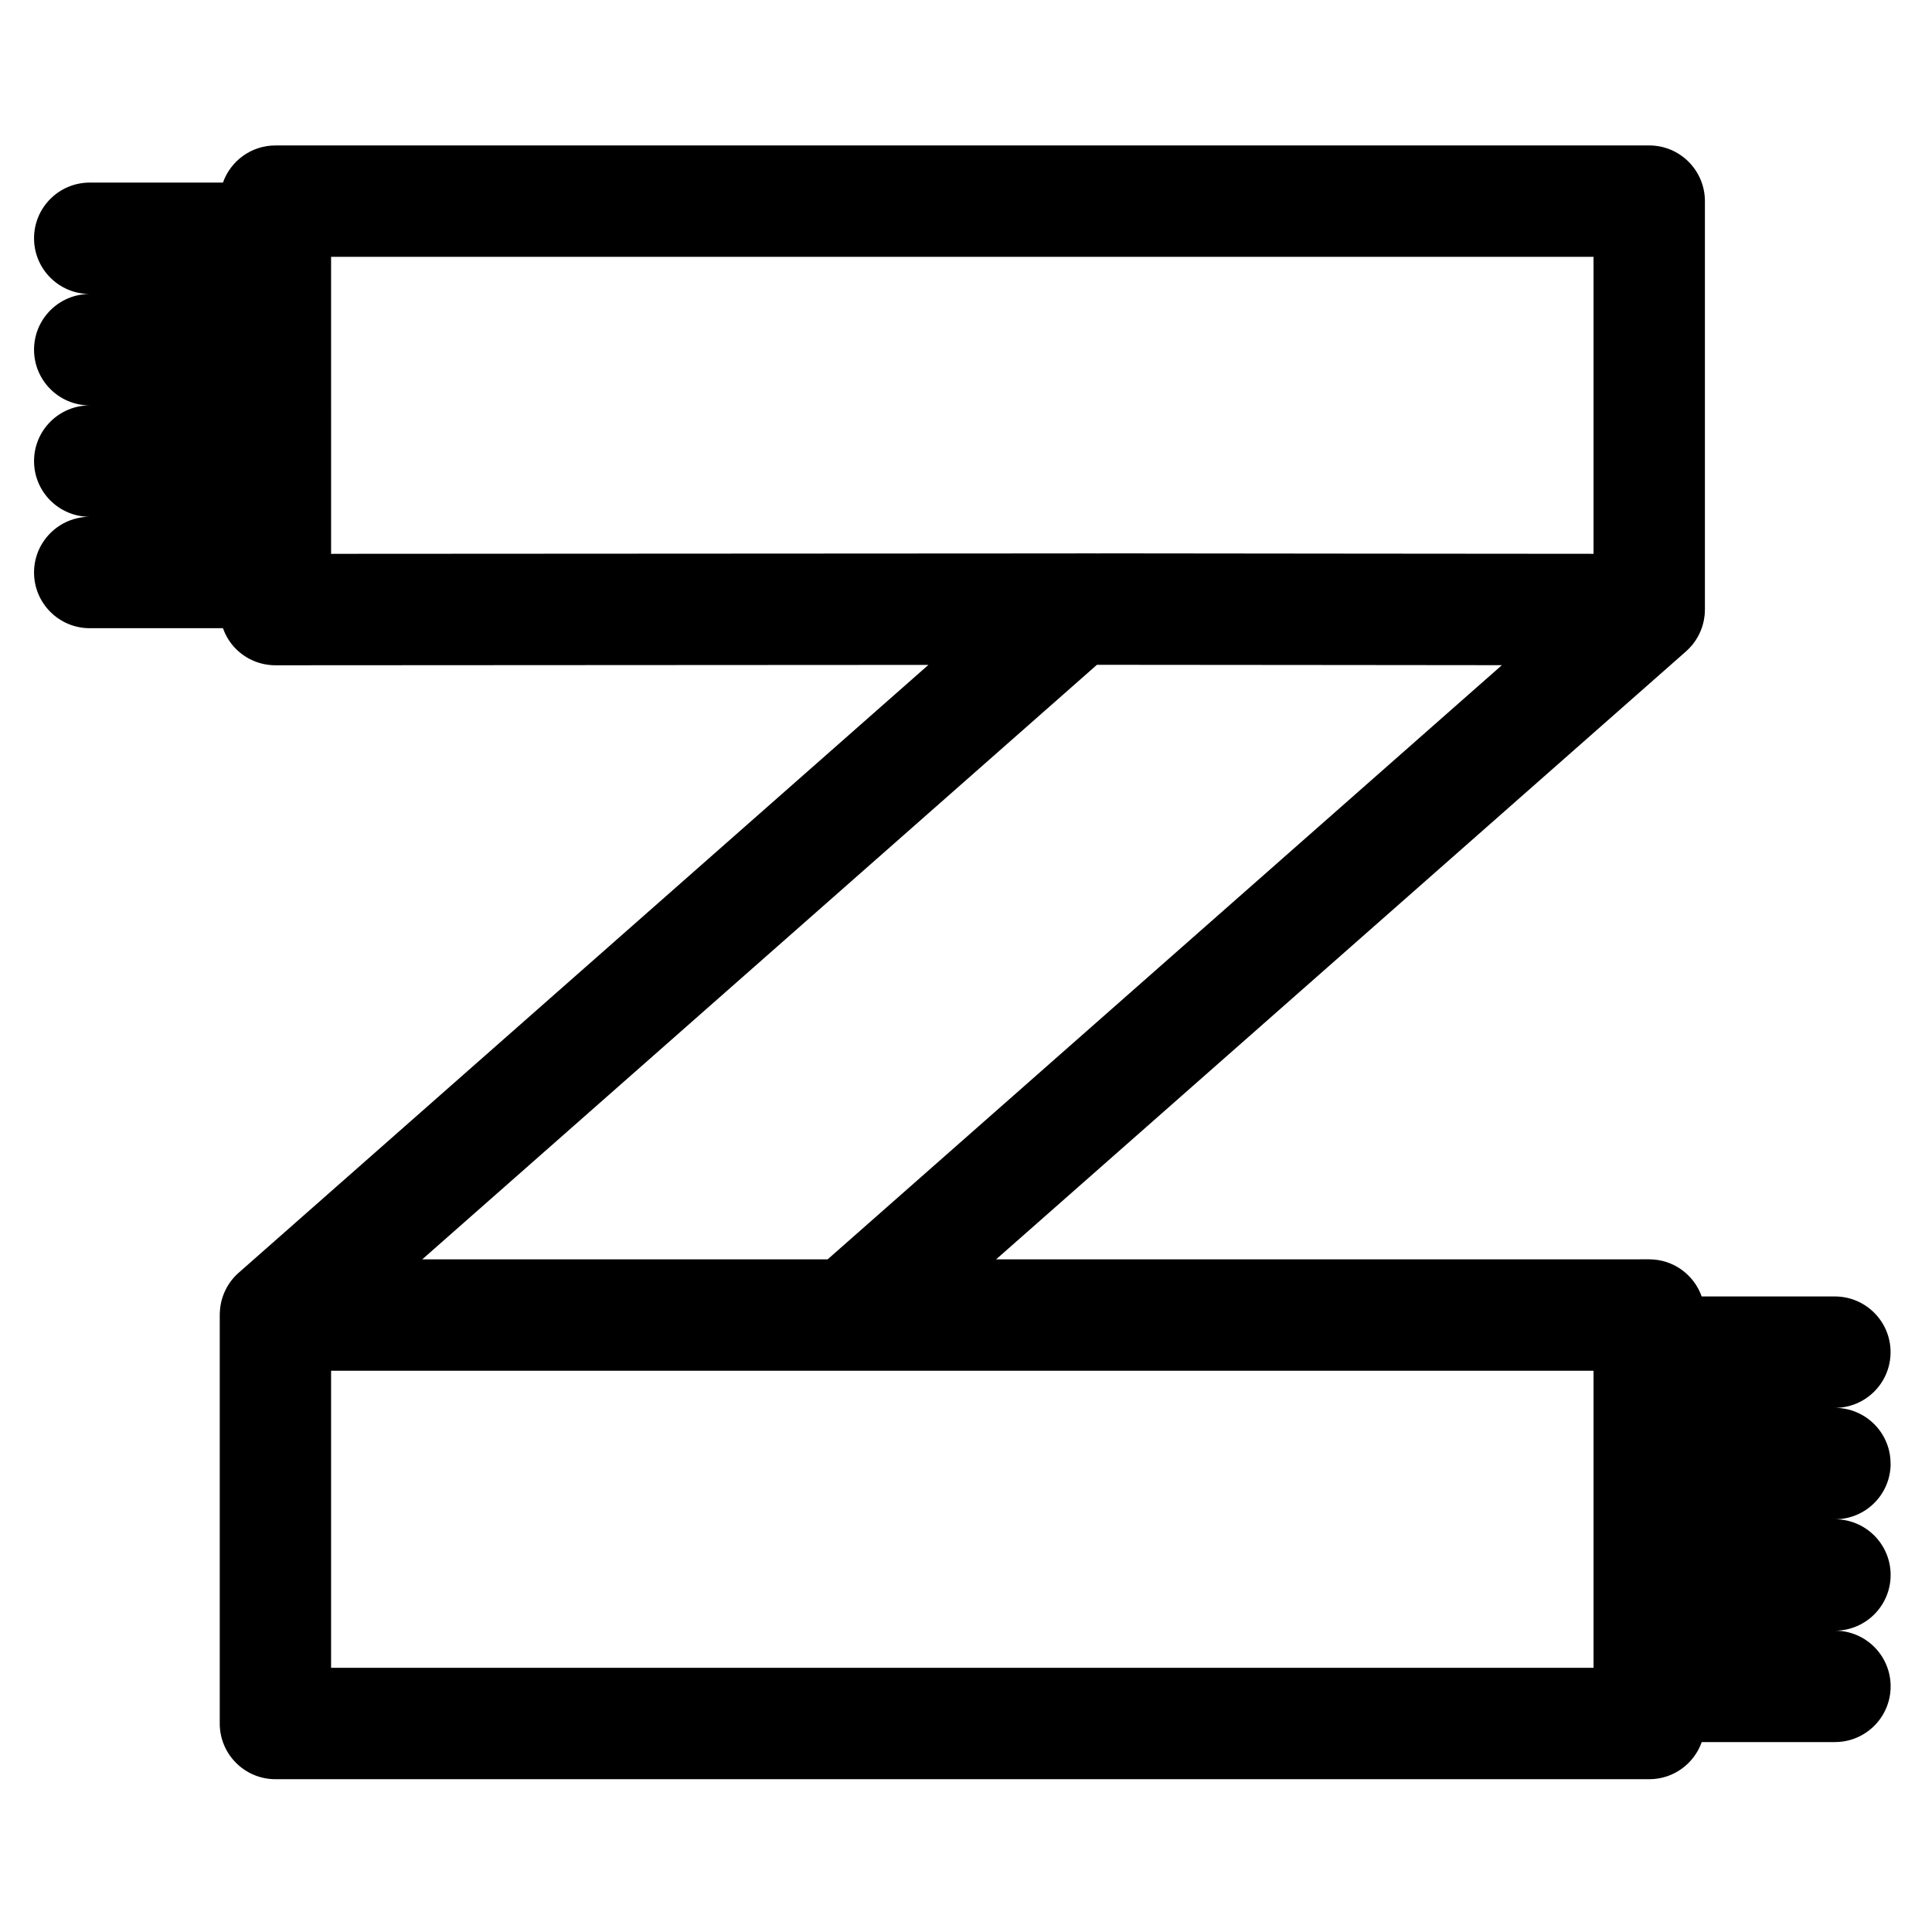
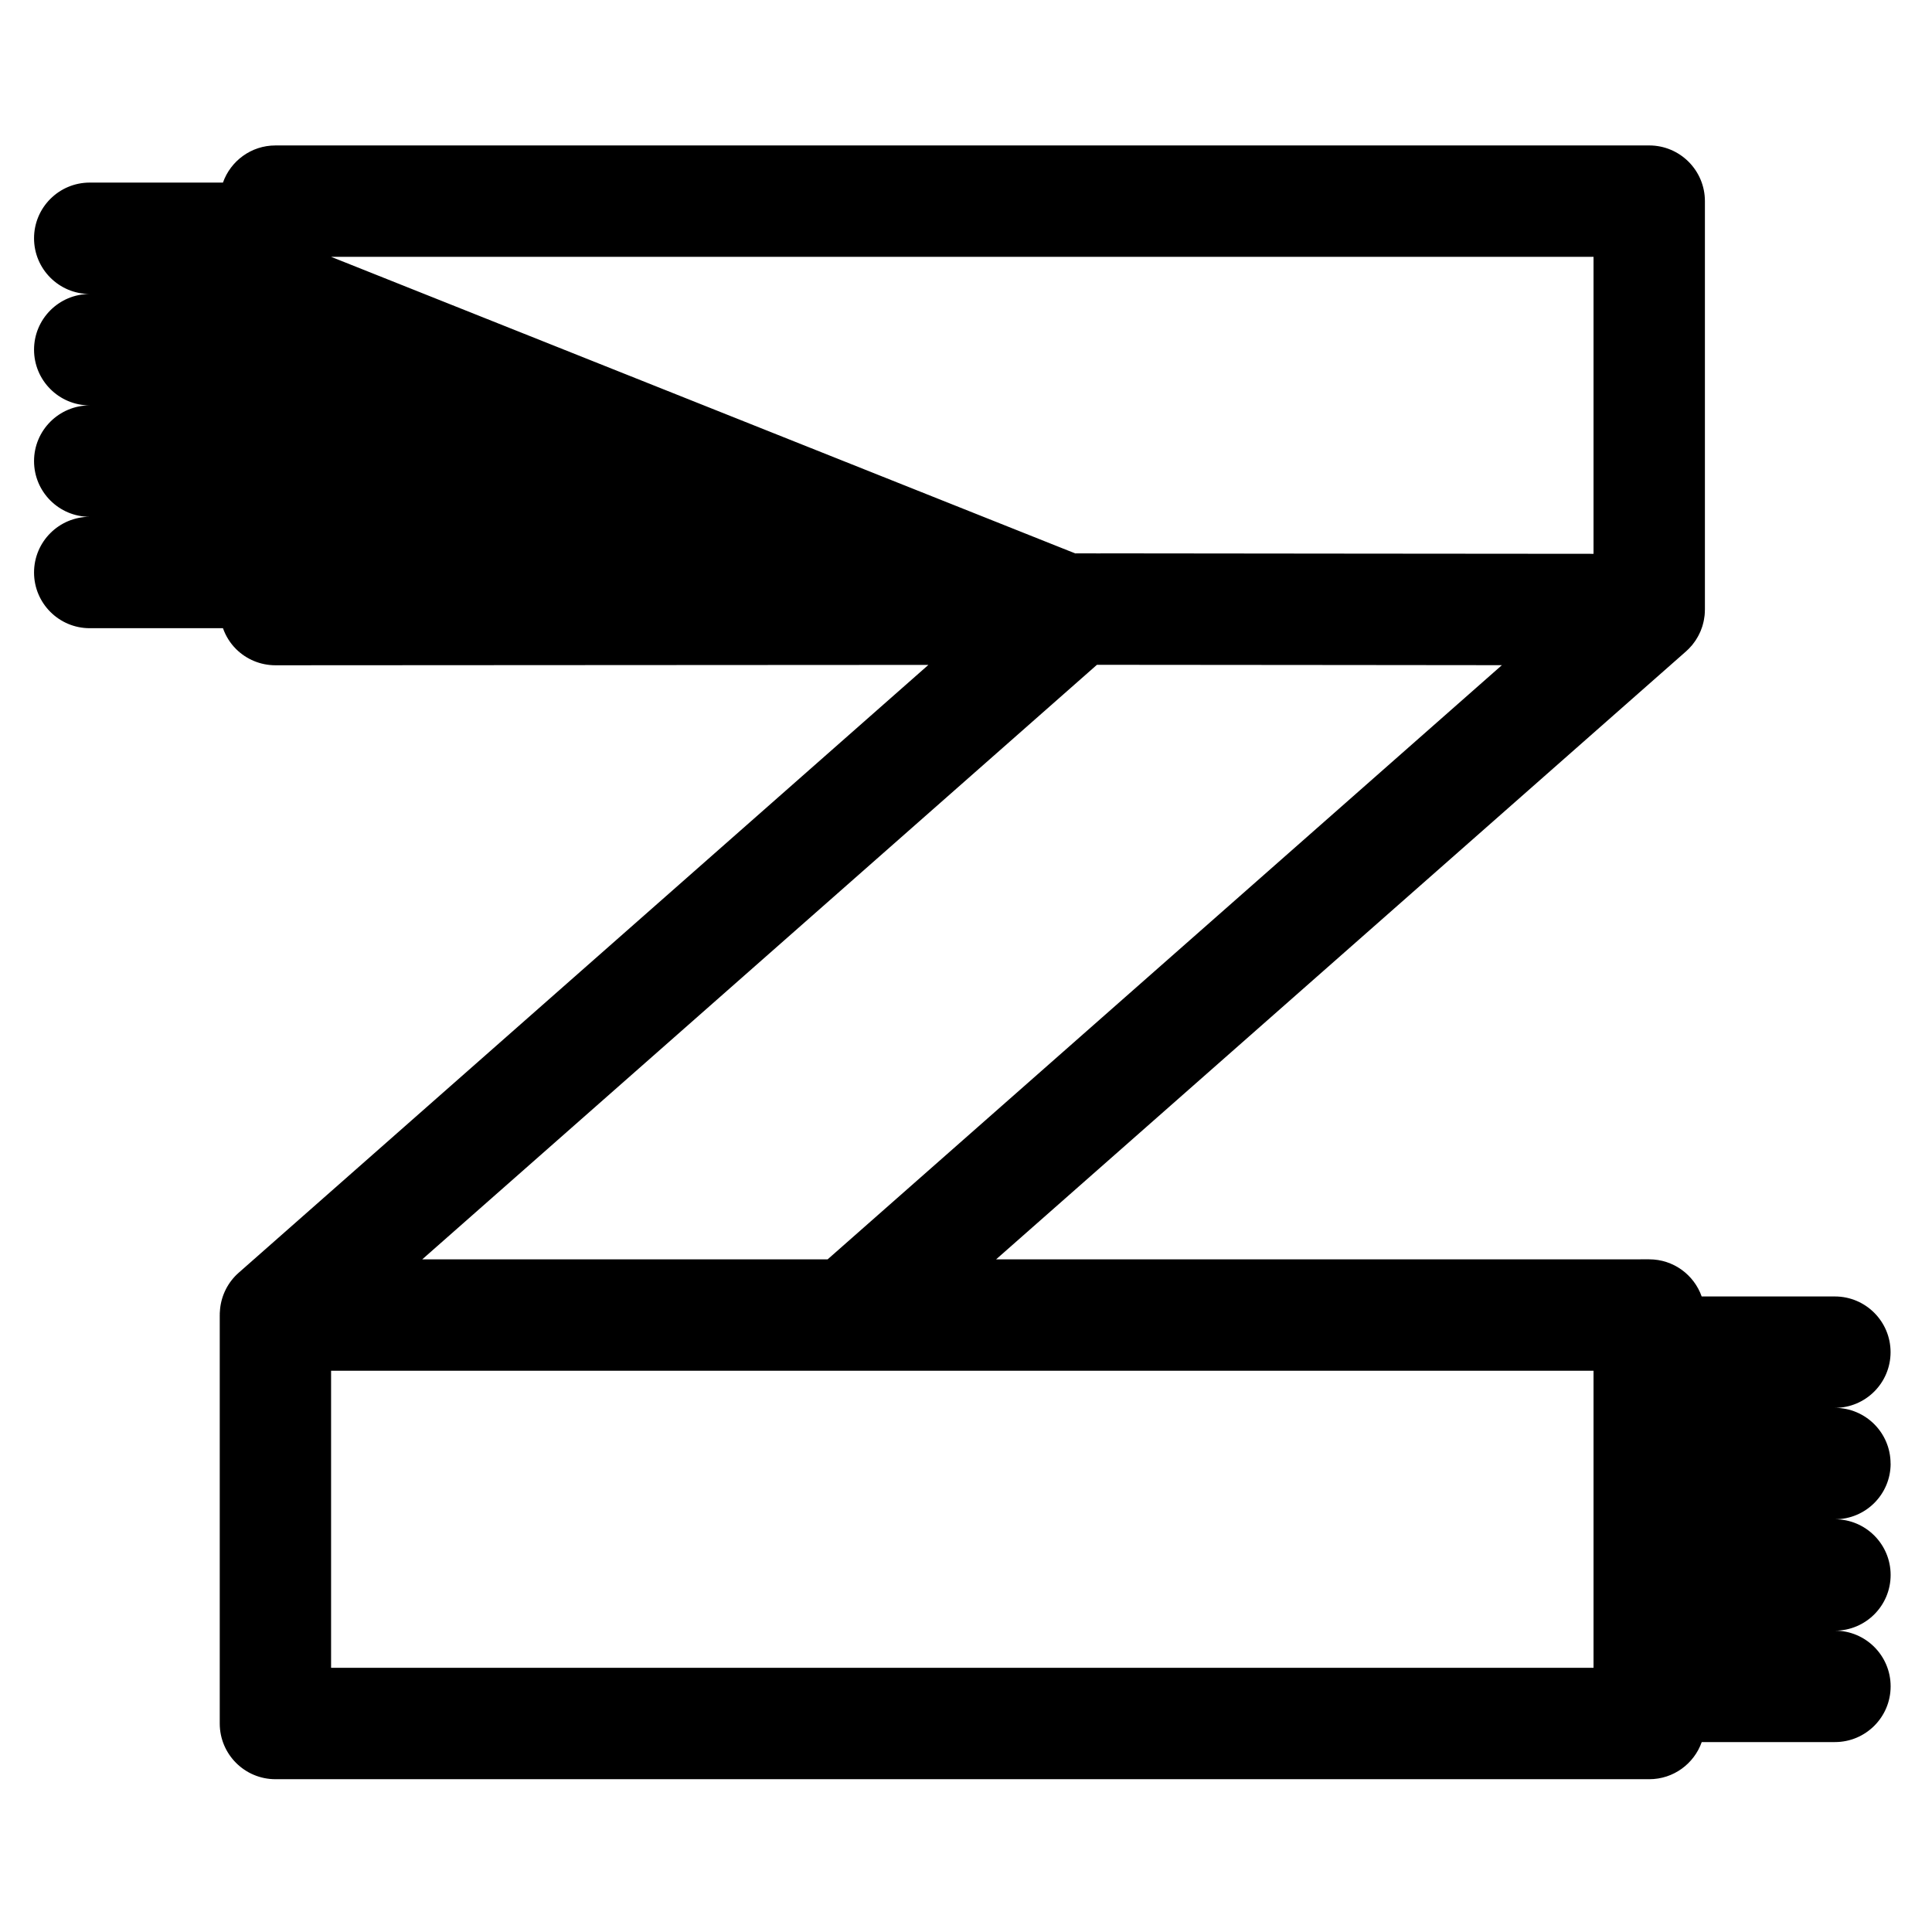
<svg xmlns="http://www.w3.org/2000/svg" fill="#000000" width="800px" height="800px" version="1.1" viewBox="144 144 512 512">
-   <path d="m645.02 531.86c0-8.152-6.609-14.762-14.762-14.762 8.152 0 14.762-6.609 14.762-14.762 0-8.152-6.609-14.762-14.762-14.762h-35.297c-2.027-5.731-7.477-9.84-13.902-9.84l-173.08 0.004 182.84-161.12c0.164-0.145 0.312-0.297 0.469-0.445 0.09-0.086 0.184-0.168 0.27-0.258 0.305-0.309 0.598-0.629 0.871-0.957 0.043-0.051 0.082-0.105 0.121-0.16 0.227-0.281 0.445-0.57 0.648-0.867 0.086-0.125 0.168-0.254 0.25-0.379 0.152-0.234 0.297-0.473 0.434-0.715 0.086-0.148 0.168-0.297 0.246-0.445 0.133-0.25 0.254-0.508 0.371-0.766 0.062-0.137 0.129-0.273 0.188-0.41 0.152-0.371 0.289-0.746 0.414-1.129 0.055-0.168 0.098-0.34 0.148-0.508 0.074-0.258 0.141-0.512 0.199-0.773 0.039-0.172 0.074-0.34 0.105-0.512 0.062-0.328 0.109-0.66 0.152-0.992 0.012-0.098 0.031-0.195 0.039-0.297 0.043-0.445 0.062-0.895 0.066-1.344 0-0.039 0.008-0.074 0.008-0.109v-108.25c0-8.152-6.609-14.762-14.762-14.762l-364.07 0.004c-6.422 0-11.875 4.109-13.902 9.84h-35.301c-8.152 0-14.762 6.609-14.762 14.762 0 8.152 6.609 14.762 14.762 14.762-8.152 0-14.762 6.609-14.762 14.762s6.609 14.762 14.762 14.762c-8.152 0-14.762 6.609-14.762 14.762s6.609 14.762 14.762 14.762c-8.152 0-14.762 6.609-14.762 14.762 0 8.152 6.609 14.762 14.762 14.762h35.305c0.727 2.055 1.891 3.949 3.465 5.519 2.766 2.754 6.519 4.305 10.434 4.305h0.008l173.04-0.098-182.8 161.1c-2.809 2.477-4.547 5.918-4.914 9.613-0.012 0.109-0.016 0.219-0.023 0.328-0.02 0.266-0.055 0.531-0.059 0.801-0.004 0.082 0.008 0.16 0.008 0.238 0 0.074-0.012 0.145-0.012 0.219v108.24c0 8.152 6.609 14.762 14.762 14.762h364.08c6.422 0 11.871-4.109 13.902-9.84h35.297c8.152 0 14.762-6.609 14.762-14.762 0-8.152-6.609-14.762-14.762-14.762 8.152 0 14.762-6.609 14.762-14.762s-6.609-14.762-14.762-14.762c8.152 0.004 14.762-6.602 14.762-14.754zm-413.28-319.8h334.56v78.707l-62.094-0.051-60.637-0.062-8.633 0.004-5.793-0.004h-0.012c-0.059 0-0.117 0.008-0.18 0.008l-197.21 0.109zm202.96 108.12h0.086l65.359 0.055 41.867 0.043-178.68 157.46h-107.43zm-202.96 187.08h334.56v78.719l-334.56 0.004z" />
+   <path d="m645.02 531.86c0-8.152-6.609-14.762-14.762-14.762 8.152 0 14.762-6.609 14.762-14.762 0-8.152-6.609-14.762-14.762-14.762h-35.297c-2.027-5.731-7.477-9.84-13.902-9.84l-173.08 0.004 182.84-161.12c0.164-0.145 0.312-0.297 0.469-0.445 0.09-0.086 0.184-0.168 0.27-0.258 0.305-0.309 0.598-0.629 0.871-0.957 0.043-0.051 0.082-0.105 0.121-0.16 0.227-0.281 0.445-0.57 0.648-0.867 0.086-0.125 0.168-0.254 0.25-0.379 0.152-0.234 0.297-0.473 0.434-0.715 0.086-0.148 0.168-0.297 0.246-0.445 0.133-0.25 0.254-0.508 0.371-0.766 0.062-0.137 0.129-0.273 0.188-0.41 0.152-0.371 0.289-0.746 0.414-1.129 0.055-0.168 0.098-0.34 0.148-0.508 0.074-0.258 0.141-0.512 0.199-0.773 0.039-0.172 0.074-0.34 0.105-0.512 0.062-0.328 0.109-0.66 0.152-0.992 0.012-0.098 0.031-0.195 0.039-0.297 0.043-0.445 0.062-0.895 0.066-1.344 0-0.039 0.008-0.074 0.008-0.109v-108.25c0-8.152-6.609-14.762-14.762-14.762l-364.07 0.004c-6.422 0-11.875 4.109-13.902 9.84h-35.301c-8.152 0-14.762 6.609-14.762 14.762 0 8.152 6.609 14.762 14.762 14.762-8.152 0-14.762 6.609-14.762 14.762s6.609 14.762 14.762 14.762c-8.152 0-14.762 6.609-14.762 14.762s6.609 14.762 14.762 14.762c-8.152 0-14.762 6.609-14.762 14.762 0 8.152 6.609 14.762 14.762 14.762h35.305c0.727 2.055 1.891 3.949 3.465 5.519 2.766 2.754 6.519 4.305 10.434 4.305h0.008l173.04-0.098-182.8 161.1c-2.809 2.477-4.547 5.918-4.914 9.613-0.012 0.109-0.016 0.219-0.023 0.328-0.02 0.266-0.055 0.531-0.059 0.801-0.004 0.082 0.008 0.16 0.008 0.238 0 0.074-0.012 0.145-0.012 0.219v108.24c0 8.152 6.609 14.762 14.762 14.762h364.08c6.422 0 11.871-4.109 13.902-9.84h35.297c8.152 0 14.762-6.609 14.762-14.762 0-8.152-6.609-14.762-14.762-14.762 8.152 0 14.762-6.609 14.762-14.762s-6.609-14.762-14.762-14.762c8.152 0.004 14.762-6.602 14.762-14.754zm-413.28-319.8h334.56v78.707l-62.094-0.051-60.637-0.062-8.633 0.004-5.793-0.004h-0.012c-0.059 0-0.117 0.008-0.18 0.008zm202.96 108.12h0.086l65.359 0.055 41.867 0.043-178.68 157.46h-107.43zm-202.96 187.08h334.56v78.719l-334.56 0.004z" />
</svg>